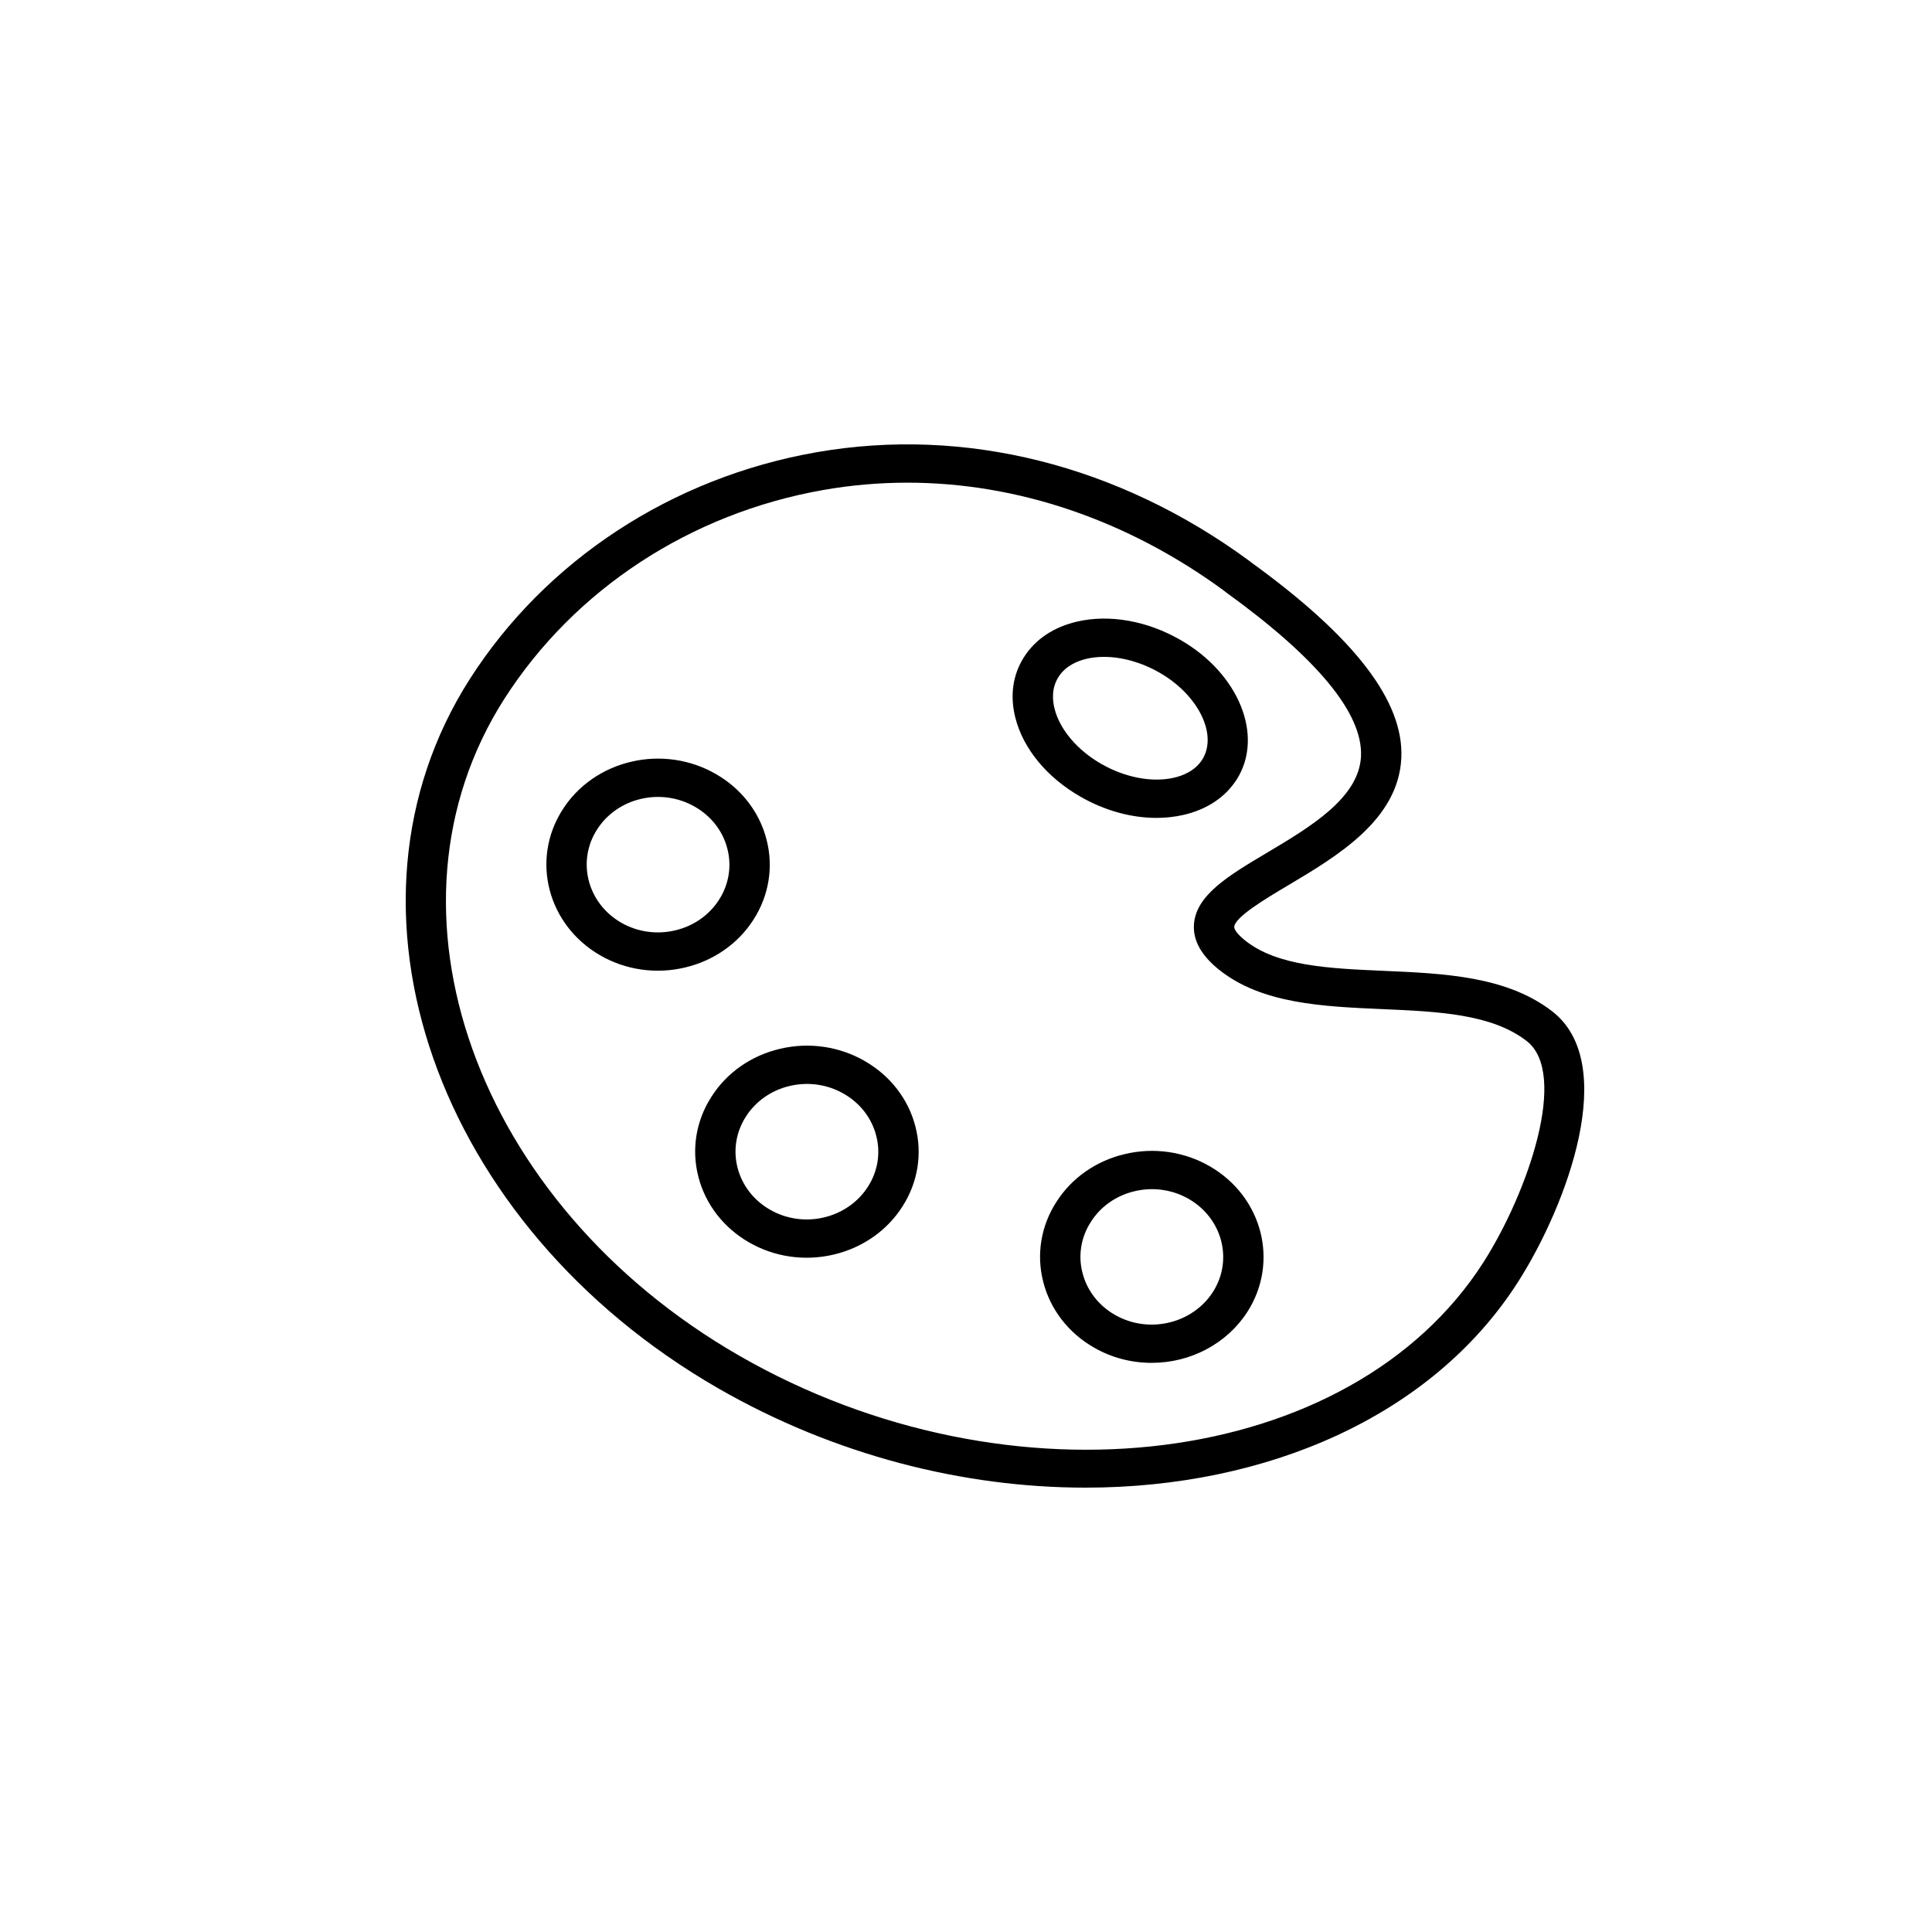
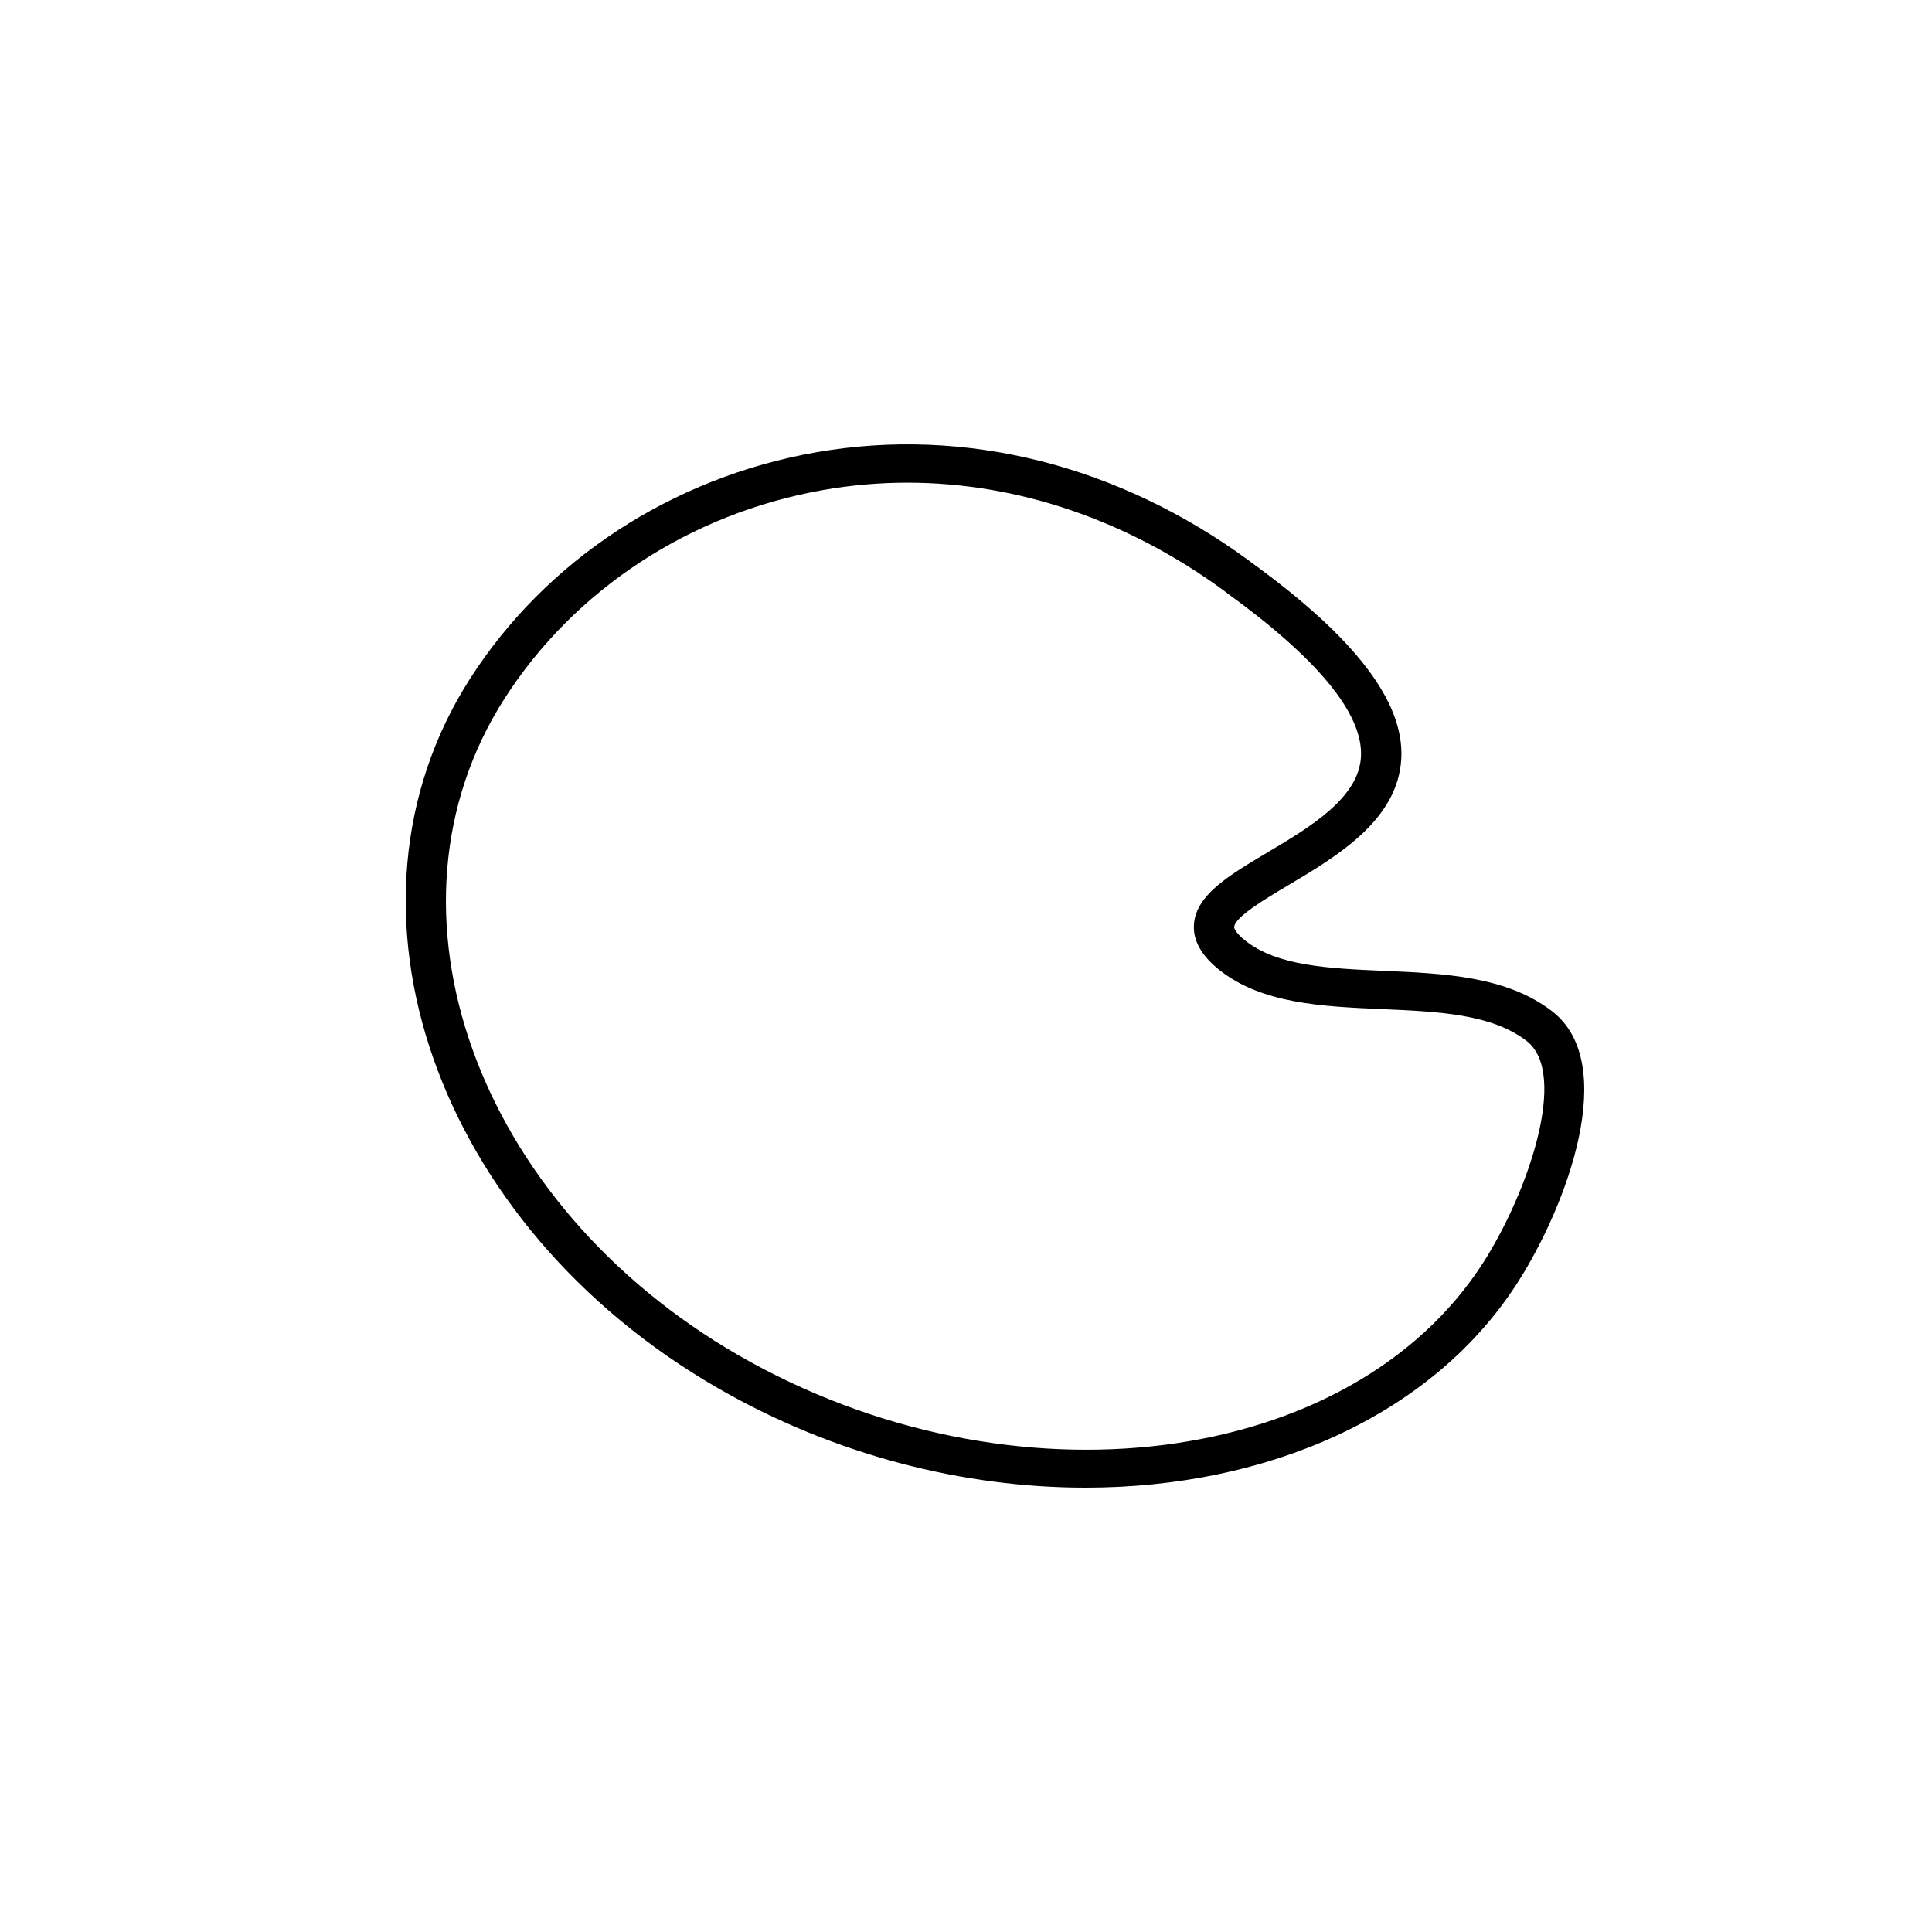
<svg xmlns="http://www.w3.org/2000/svg" viewBox="0 0 100.00 100.00" data-guides="{&quot;vertical&quot;:[],&quot;horizontal&quot;:[]}">
  <defs />
  <path fill="rgb(0, 0, 0)" stroke="none" fill-opacity="1" stroke-width="1" stroke-opacity="1" color="rgb(51, 51, 51)" fill-rule="evenodd" font-size-adjust="" id="tSvg611eb51cec" title="Path 1" d="M80.331 52.338C77.981 50.528 74.751 50.387 71.628 50.251C68.793 50.127 66.115 50.01 64.451 48.682C64.45 48.681 64.45 48.681 64.45 48.681C64.018 48.337 63.875 48.086 63.883 47.975C63.921 47.461 65.518 46.511 66.685 45.817C69.222 44.308 72.379 42.431 72.532 39.238C72.672 36.308 70.129 32.993 64.76 29.107C64.734 29.083 64.706 29.061 64.677 29.04C57.902 24.059 49.933 22.06 42.233 23.413C34.775 24.725 28.259 28.991 24.32 35.143C16.769 46.962 22.536 63.434 37.177 71.861C43.211 75.331 49.882 77 56.185 77C65.565 77 74.13 73.305 78.572 66.355C81.114 62.368 83.84 55.035 80.331 52.338ZM76.786 65.331C69.948 76.031 52.305 78.247 38.259 70.168C24.602 62.308 19.15 47.057 26.106 36.171C29.735 30.503 35.74 26.571 42.614 25.362C44.048 25.11 45.503 24.983 46.962 24.983C52.648 24.983 58.336 26.901 63.342 30.566C63.373 30.593 63.406 30.62 63.44 30.645C68.194 34.077 70.551 36.938 70.445 39.15C70.342 41.305 67.809 42.811 65.575 44.14C63.608 45.309 61.91 46.319 61.799 47.839C61.738 48.664 62.178 49.459 63.106 50.199C65.311 51.96 68.473 52.097 71.531 52.231C74.445 52.358 77.198 52.478 79.014 53.878C81.207 55.562 79.088 61.719 76.786 65.331Z" style="" />
-   <path fill="rgb(0, 0, 0)" stroke="none" fill-opacity="1" stroke-width="1" stroke-opacity="1" color="rgb(51, 51, 51)" fill-rule="evenodd" font-size-adjust="" id="tSvg2bfce28ced" title="Path 2" d="M55.913 41.229C57.169 41.954 58.548 42.334 59.856 42.334C60.34 42.334 60.813 42.282 61.268 42.177C62.478 41.895 63.427 41.262 64.012 40.344C65.437 38.099 64.128 34.858 61.096 33.121C59.37 32.129 57.42 31.784 55.74 32.176C54.532 32.459 53.585 33.093 53.004 34.009C52.416 34.928 52.263 36.022 52.56 37.172C52.971 38.764 54.194 40.243 55.913 41.229ZM54.791 35.033C55.158 34.456 55.781 34.207 56.24 34.099C56.526 34.032 56.829 34 57.144 34C58.072 34 59.092 34.284 60.015 34.816C60.016 34.816 60.016 34.816 60.017 34.817C62.031 35.97 63.042 38.034 62.225 39.321C61.857 39.897 61.232 40.146 60.772 40.253C59.642 40.515 58.23 40.248 56.996 39.536C55.764 38.829 54.864 37.769 54.588 36.7C54.474 36.262 54.417 35.618 54.791 35.033ZM62.616 60.366C62.616 60.366 62.615 60.366 62.616 60.366C61.306 59.607 59.73 59.378 58.24 59.73C56.751 60.073 55.469 60.966 54.679 62.212C53.878 63.45 53.633 64.94 53.999 66.351C54.358 67.77 55.302 68.993 56.619 69.747C57.519 70.267 58.552 70.542 59.605 70.541C61.631 70.543 63.511 69.542 64.565 67.901C66.218 65.317 65.344 61.938 62.616 60.366ZM62.78 66.872C61.718 68.526 59.441 69.057 57.703 68.054C56.862 67.573 56.258 66.79 56.029 65.883C55.795 64.983 55.952 64.031 56.465 63.241C56.969 62.444 57.788 61.873 58.74 61.654C59.691 61.429 60.697 61.575 61.533 62.059C63.276 63.064 63.835 65.224 62.78 66.872ZM44.759 54.92C43.451 54.161 41.877 53.932 40.388 54.283C38.898 54.625 37.615 55.519 36.825 56.766C36.023 58.007 35.78 59.502 36.15 60.916C36.512 62.331 37.454 63.55 38.768 64.304C40.078 65.062 41.654 65.291 43.142 64.938C44.633 64.592 45.917 63.697 46.709 62.45C47.508 61.211 47.75 59.721 47.382 58.311C47.021 56.894 46.076 55.672 44.759 54.92ZM44.925 61.421C44.418 62.219 43.596 62.793 42.642 63.015C41.693 63.24 40.688 63.095 39.852 62.611C39.012 62.13 38.409 61.349 38.177 60.444C37.941 59.541 38.097 58.586 38.609 57.793C39.114 56.997 39.934 56.426 40.885 56.207C41.835 55.982 42.84 56.129 43.676 56.614C44.518 57.094 45.121 57.875 45.352 58.781C45.589 59.68 45.435 60.631 44.925 61.421ZM39.004 47.595C39.802 46.354 40.044 44.861 39.674 43.451C39.313 42.035 38.368 40.815 37.053 40.064C35.743 39.305 34.166 39.075 32.677 39.426C31.187 39.77 29.904 40.666 29.115 41.913C27.465 44.493 28.338 47.871 31.062 49.446C32.372 50.205 33.947 50.434 35.436 50.082C36.928 49.738 38.212 48.842 39.004 47.595ZM37.219 46.568C36.712 47.366 35.891 47.938 34.937 48.158C33.988 48.383 32.983 48.237 32.147 47.754C30.406 46.748 29.846 44.588 30.901 42.94C31.405 42.143 32.224 41.571 33.175 41.351C34.127 41.127 35.133 41.274 35.97 41.759C36.811 42.239 37.415 43.018 37.646 43.923C37.883 44.823 37.729 45.776 37.219 46.568Z" style="" />
</svg>